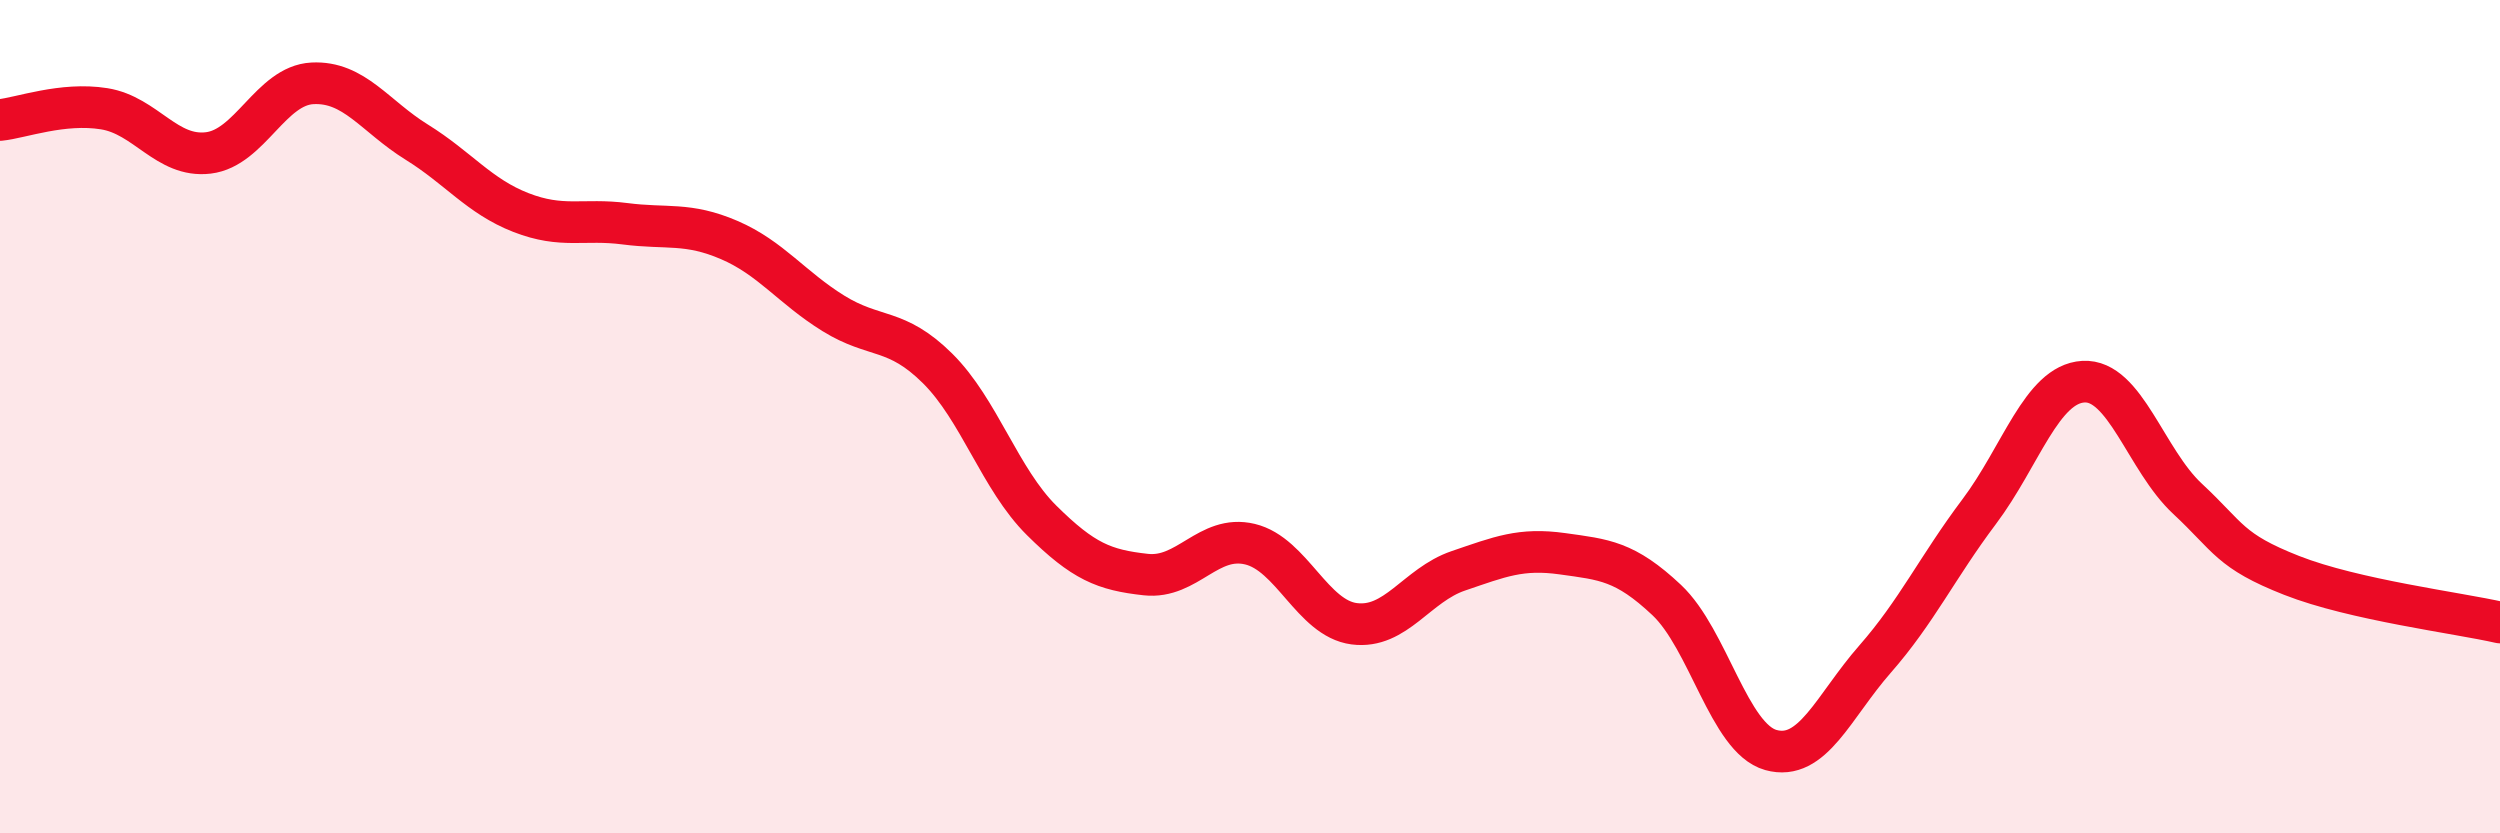
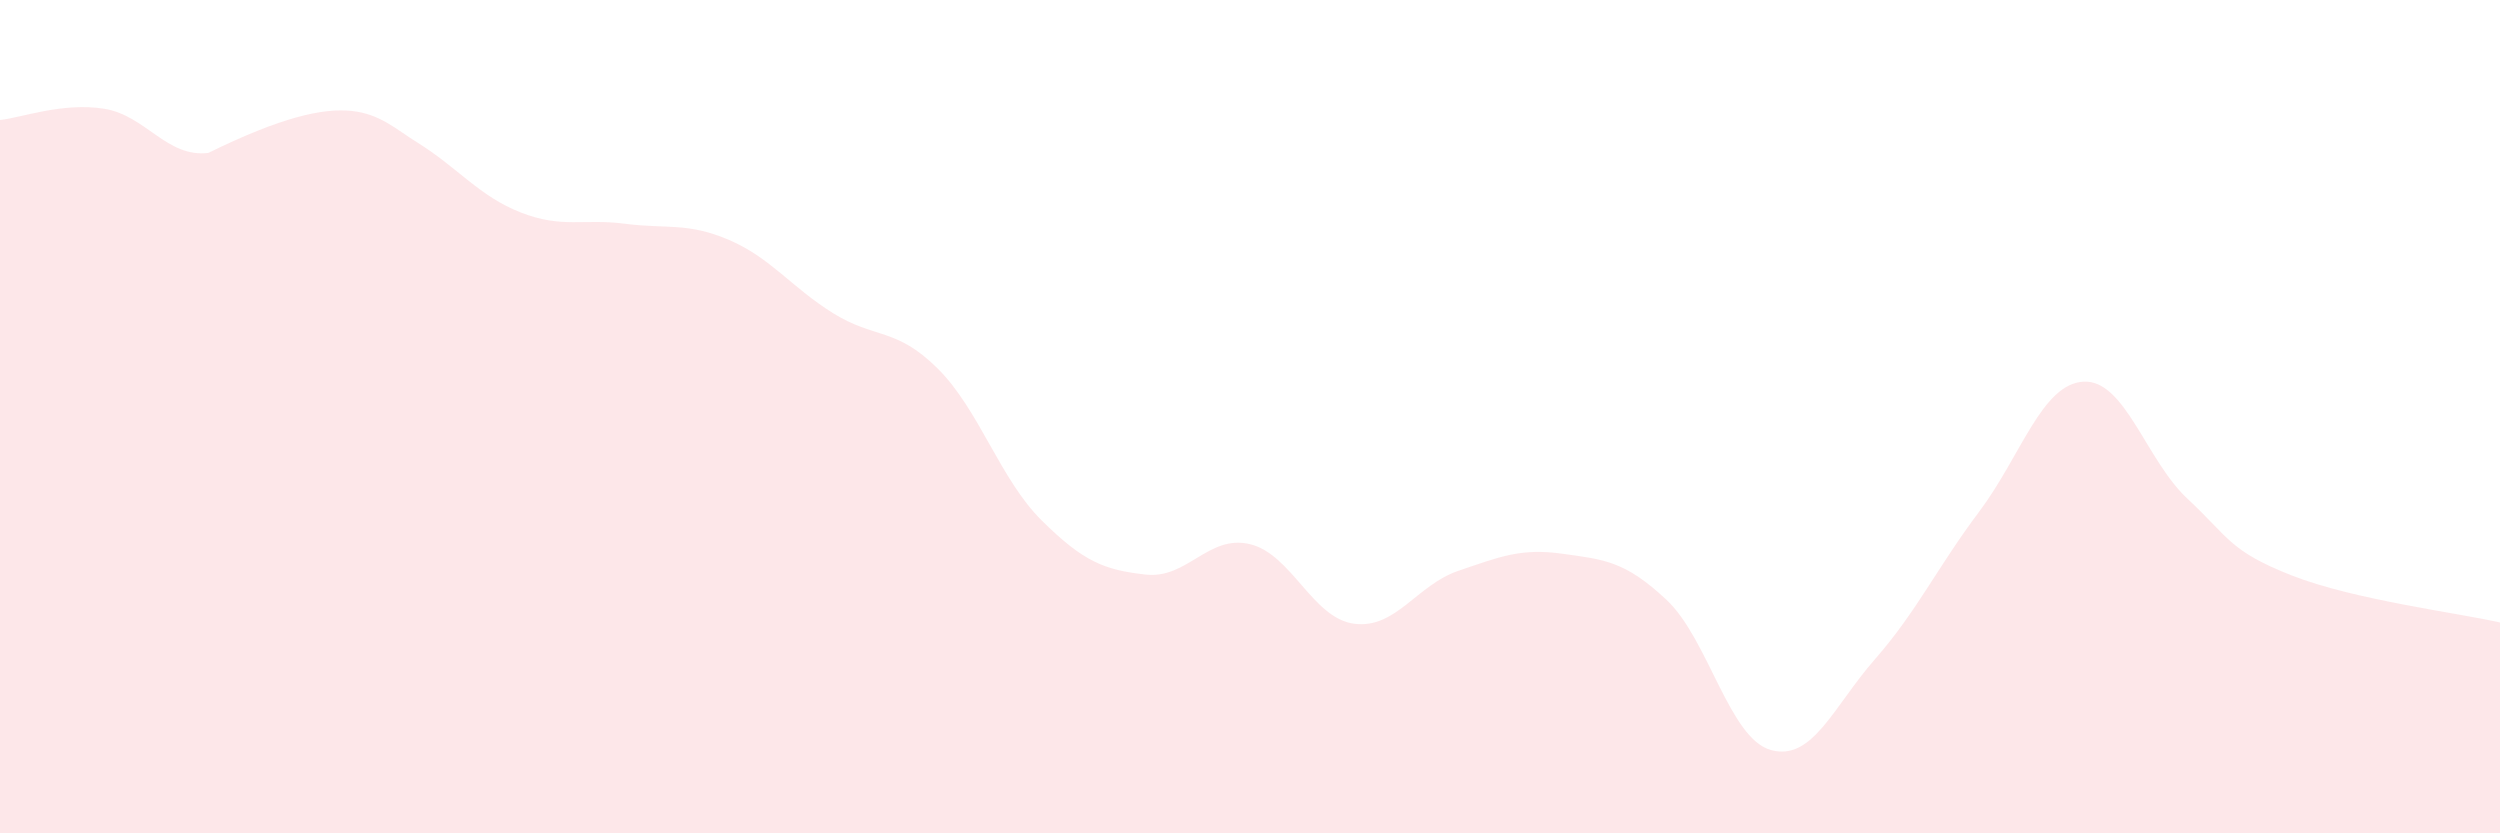
<svg xmlns="http://www.w3.org/2000/svg" width="60" height="20" viewBox="0 0 60 20">
-   <path d="M 0,2.88 C 0.5,2.83 1.5,2.45 2.5,2.61 C 3.5,2.77 4,3.79 5,3.67 C 6,3.55 6.5,2.05 7.5,2 C 8.5,1.95 9,2.79 10,3.41 C 11,4.03 11.5,4.71 12.5,5.1 C 13.5,5.49 14,5.24 15,5.37 C 16,5.5 16.5,5.33 17.5,5.76 C 18.5,6.19 19,6.9 20,7.52 C 21,8.14 21.5,7.85 22.5,8.84 C 23.5,9.83 24,11.5 25,12.49 C 26,13.48 26.5,13.68 27.5,13.79 C 28.5,13.9 29,12.82 30,13.06 C 31,13.3 31.5,14.84 32.5,14.97 C 33.5,15.1 34,14.04 35,13.7 C 36,13.36 36.5,13.15 37.5,13.29 C 38.5,13.43 39,13.46 40,14.4 C 41,15.34 41.5,17.72 42.5,18 C 43.5,18.28 44,16.96 45,15.82 C 46,14.68 46.5,13.61 47.5,12.28 C 48.5,10.95 49,9.22 50,9.16 C 51,9.1 51.5,11.04 52.5,11.97 C 53.5,12.9 53.5,13.22 55,13.81 C 56.5,14.4 59,14.71 60,14.94L60 20L0 20Z" fill="#EB0A25" opacity="0.1" stroke-linecap="round" stroke-linejoin="round" />
-   <path d="M 0,2.88 C 0.5,2.83 1.5,2.45 2.5,2.61 C 3.5,2.77 4,3.79 5,3.67 C 6,3.55 6.5,2.05 7.5,2 C 8.5,1.95 9,2.79 10,3.41 C 11,4.03 11.5,4.71 12.5,5.1 C 13.5,5.49 14,5.24 15,5.37 C 16,5.5 16.5,5.33 17.5,5.76 C 18.5,6.19 19,6.9 20,7.52 C 21,8.14 21.5,7.85 22.5,8.84 C 23.5,9.83 24,11.5 25,12.49 C 26,13.48 26.5,13.68 27.5,13.79 C 28.5,13.9 29,12.82 30,13.06 C 31,13.3 31.5,14.84 32.5,14.97 C 33.5,15.1 34,14.04 35,13.7 C 36,13.36 36.5,13.15 37.5,13.29 C 38.5,13.43 39,13.46 40,14.4 C 41,15.34 41.5,17.72 42.5,18 C 43.5,18.28 44,16.96 45,15.82 C 46,14.68 46.5,13.61 47.5,12.28 C 48.5,10.95 49,9.22 50,9.16 C 51,9.1 51.5,11.04 52.5,11.97 C 53.5,12.9 53.5,13.22 55,13.81 C 56.5,14.4 59,14.71 60,14.94" stroke="#EB0A25" stroke-width="1" fill="none" stroke-linecap="round" stroke-linejoin="round" />
+   <path d="M 0,2.88 C 0.5,2.83 1.5,2.45 2.5,2.61 C 3.5,2.77 4,3.79 5,3.67 C 8.5,1.95 9,2.79 10,3.41 C 11,4.03 11.5,4.71 12.5,5.1 C 13.5,5.49 14,5.24 15,5.37 C 16,5.5 16.5,5.33 17.5,5.76 C 18.5,6.19 19,6.9 20,7.52 C 21,8.14 21.5,7.85 22.5,8.84 C 23.5,9.83 24,11.5 25,12.49 C 26,13.48 26.5,13.68 27.5,13.79 C 28.5,13.9 29,12.82 30,13.06 C 31,13.3 31.5,14.84 32.5,14.97 C 33.5,15.1 34,14.04 35,13.7 C 36,13.36 36.5,13.15 37.5,13.29 C 38.5,13.43 39,13.46 40,14.4 C 41,15.34 41.5,17.72 42.5,18 C 43.5,18.28 44,16.96 45,15.82 C 46,14.68 46.5,13.61 47.5,12.28 C 48.5,10.95 49,9.22 50,9.16 C 51,9.1 51.5,11.04 52.5,11.97 C 53.5,12.9 53.5,13.22 55,13.81 C 56.5,14.4 59,14.71 60,14.94L60 20L0 20Z" fill="#EB0A25" opacity="0.1" stroke-linecap="round" stroke-linejoin="round" />
</svg>